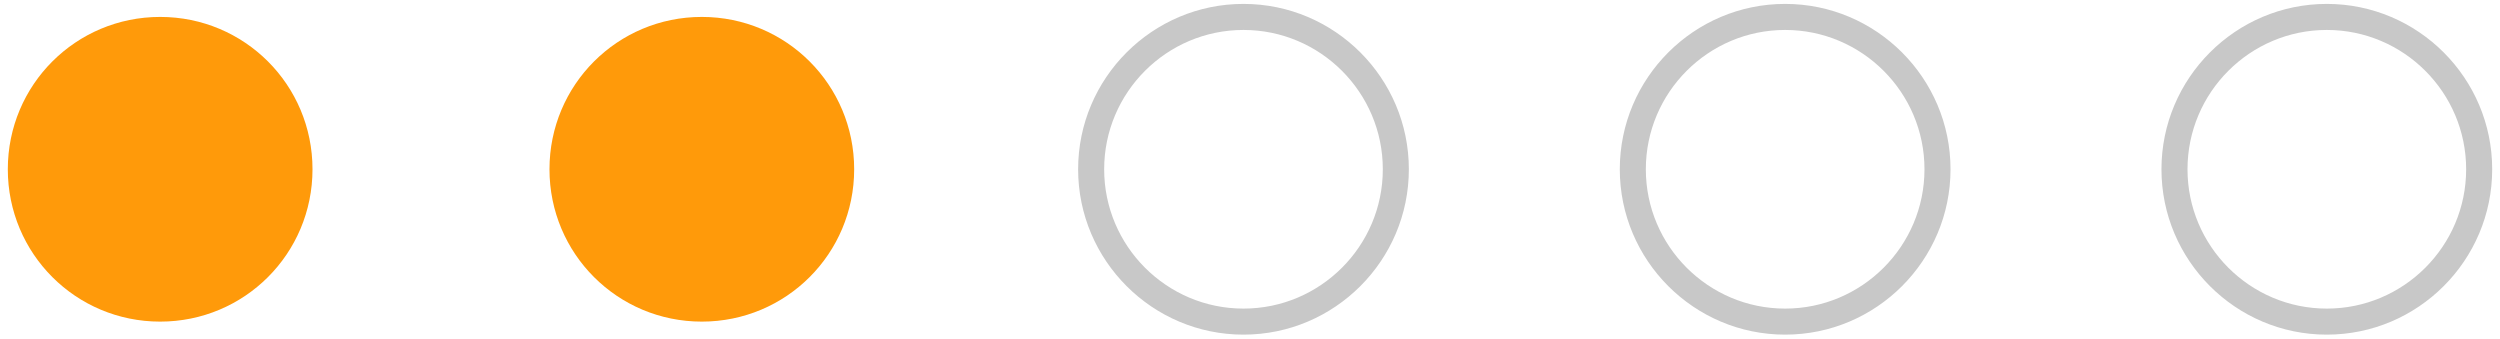
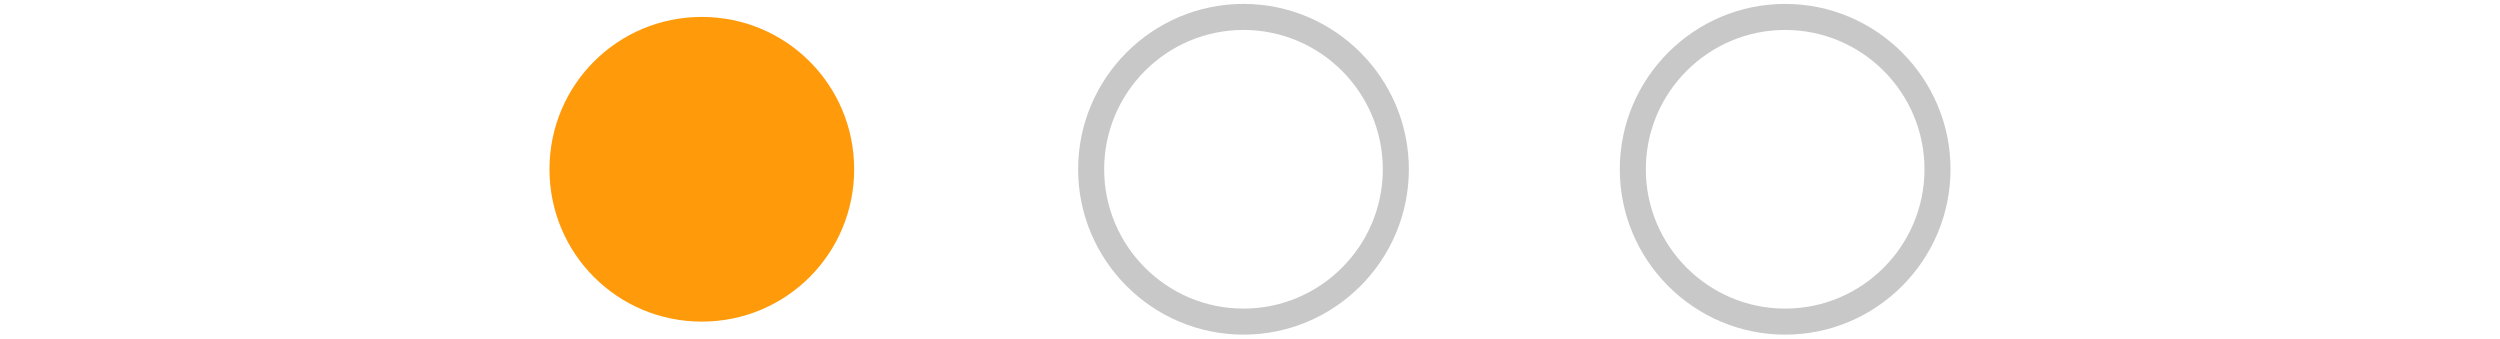
<svg xmlns="http://www.w3.org/2000/svg" id="a" viewBox="0 0 96 13">
  <defs>
    <style>.b{fill:#c8c8c8;}.c{fill:#ff9a0a;}</style>
  </defs>
-   <path class="c" d="m6.15.65c3.24,0,5.85,2.61,5.85,5.85s-2.61,5.85-5.85,5.85S.3,9.74.3,6.5,2.91.65,6.15.65Z" />
  <path class="c" d="m26.95.65c3.24,0,5.85,2.61,5.85,5.85s-2.61,5.85-5.85,5.85-5.85-2.61-5.85-5.85S23.71.65,26.95.65Z" />
  <path class="b" d="m47.75,12.85c-3.5,0-6.35-2.85-6.35-6.35S44.25.15,47.75.15s6.35,2.85,6.35,6.35-2.85,6.35-6.35,6.35Zm0-11.7c-2.95,0-5.35,2.4-5.35,5.35s2.4,5.35,5.35,5.35,5.35-2.4,5.35-5.35-2.4-5.35-5.35-5.35Z" />
  <path class="b" d="m68.55,12.85c-3.5,0-6.35-2.85-6.35-6.35S65.05.15,68.55.15s6.35,2.85,6.35,6.35-2.85,6.35-6.35,6.35Zm0-11.7c-2.95,0-5.35,2.4-5.35,5.35s2.4,5.35,5.35,5.35,5.35-2.4,5.35-5.35-2.4-5.35-5.35-5.35Z" />
-   <path class="b" d="m89.35,12.85c-3.5,0-6.35-2.85-6.35-6.35S85.85.15,89.35.15s6.35,2.85,6.35,6.35-2.85,6.35-6.35,6.35Zm0-11.7c-2.95,0-5.35,2.4-5.35,5.35s2.4,5.35,5.35,5.35,5.35-2.4,5.35-5.35-2.4-5.35-5.35-5.35Z" />
</svg>